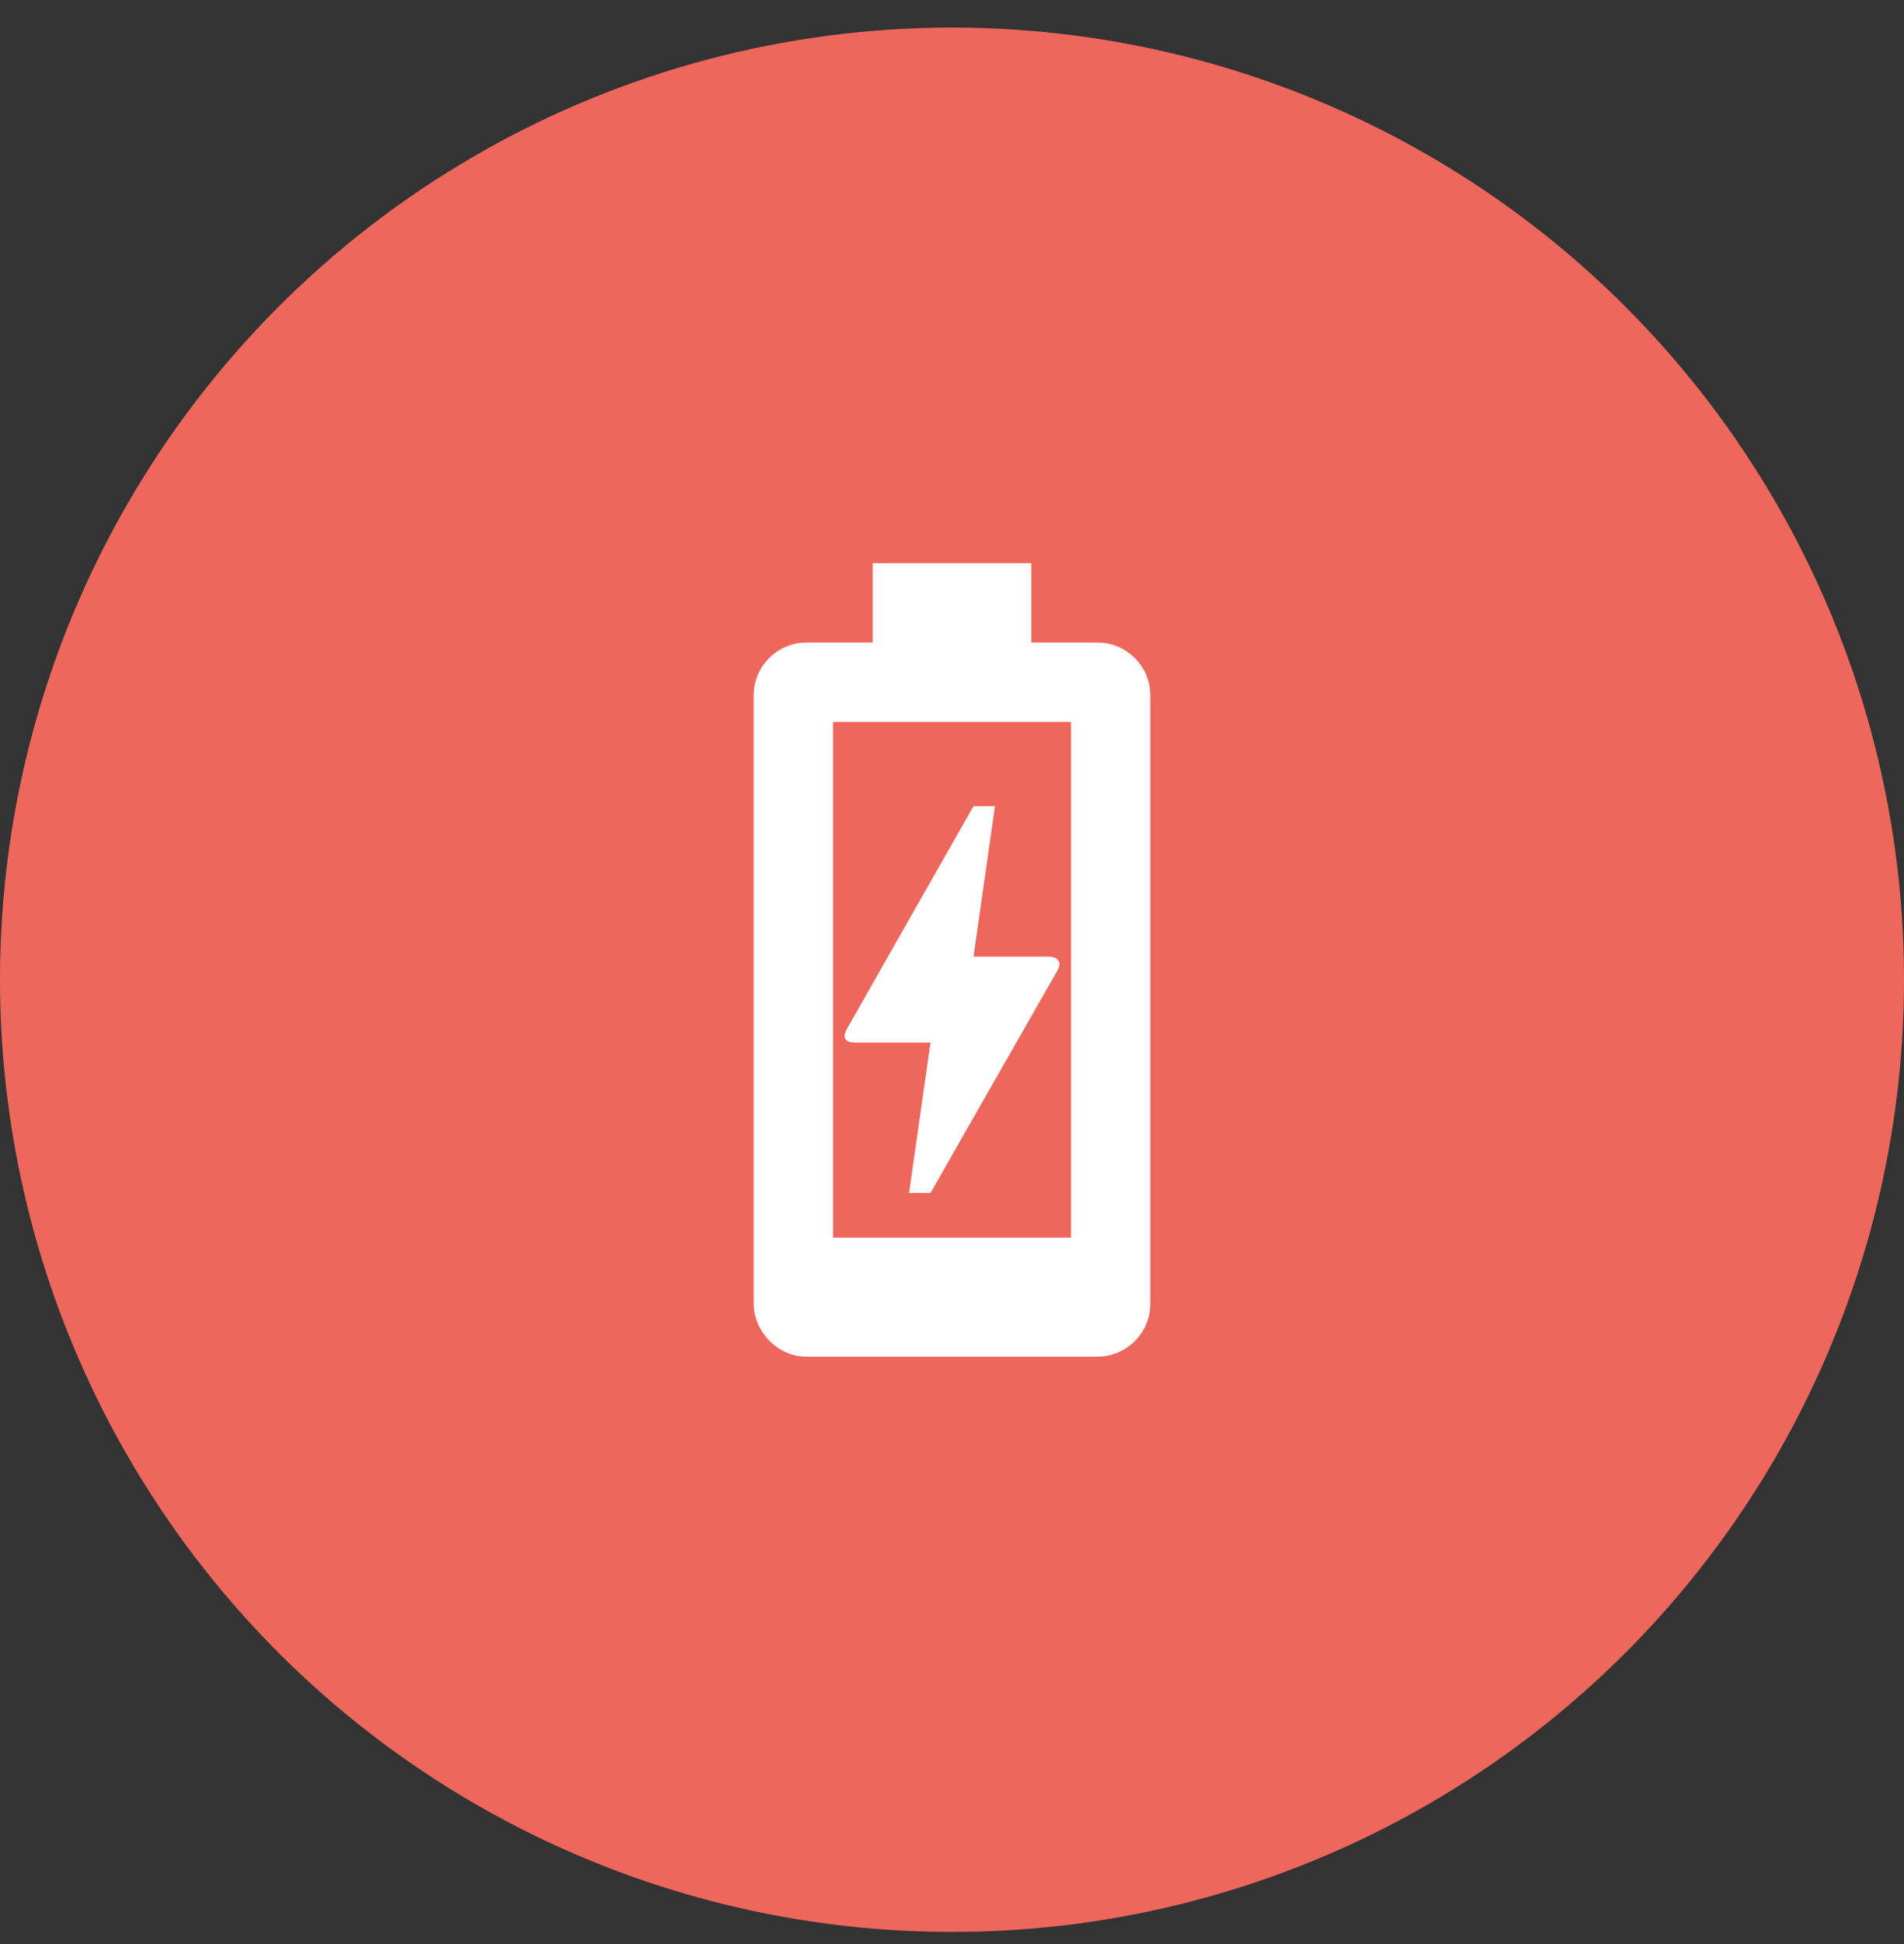
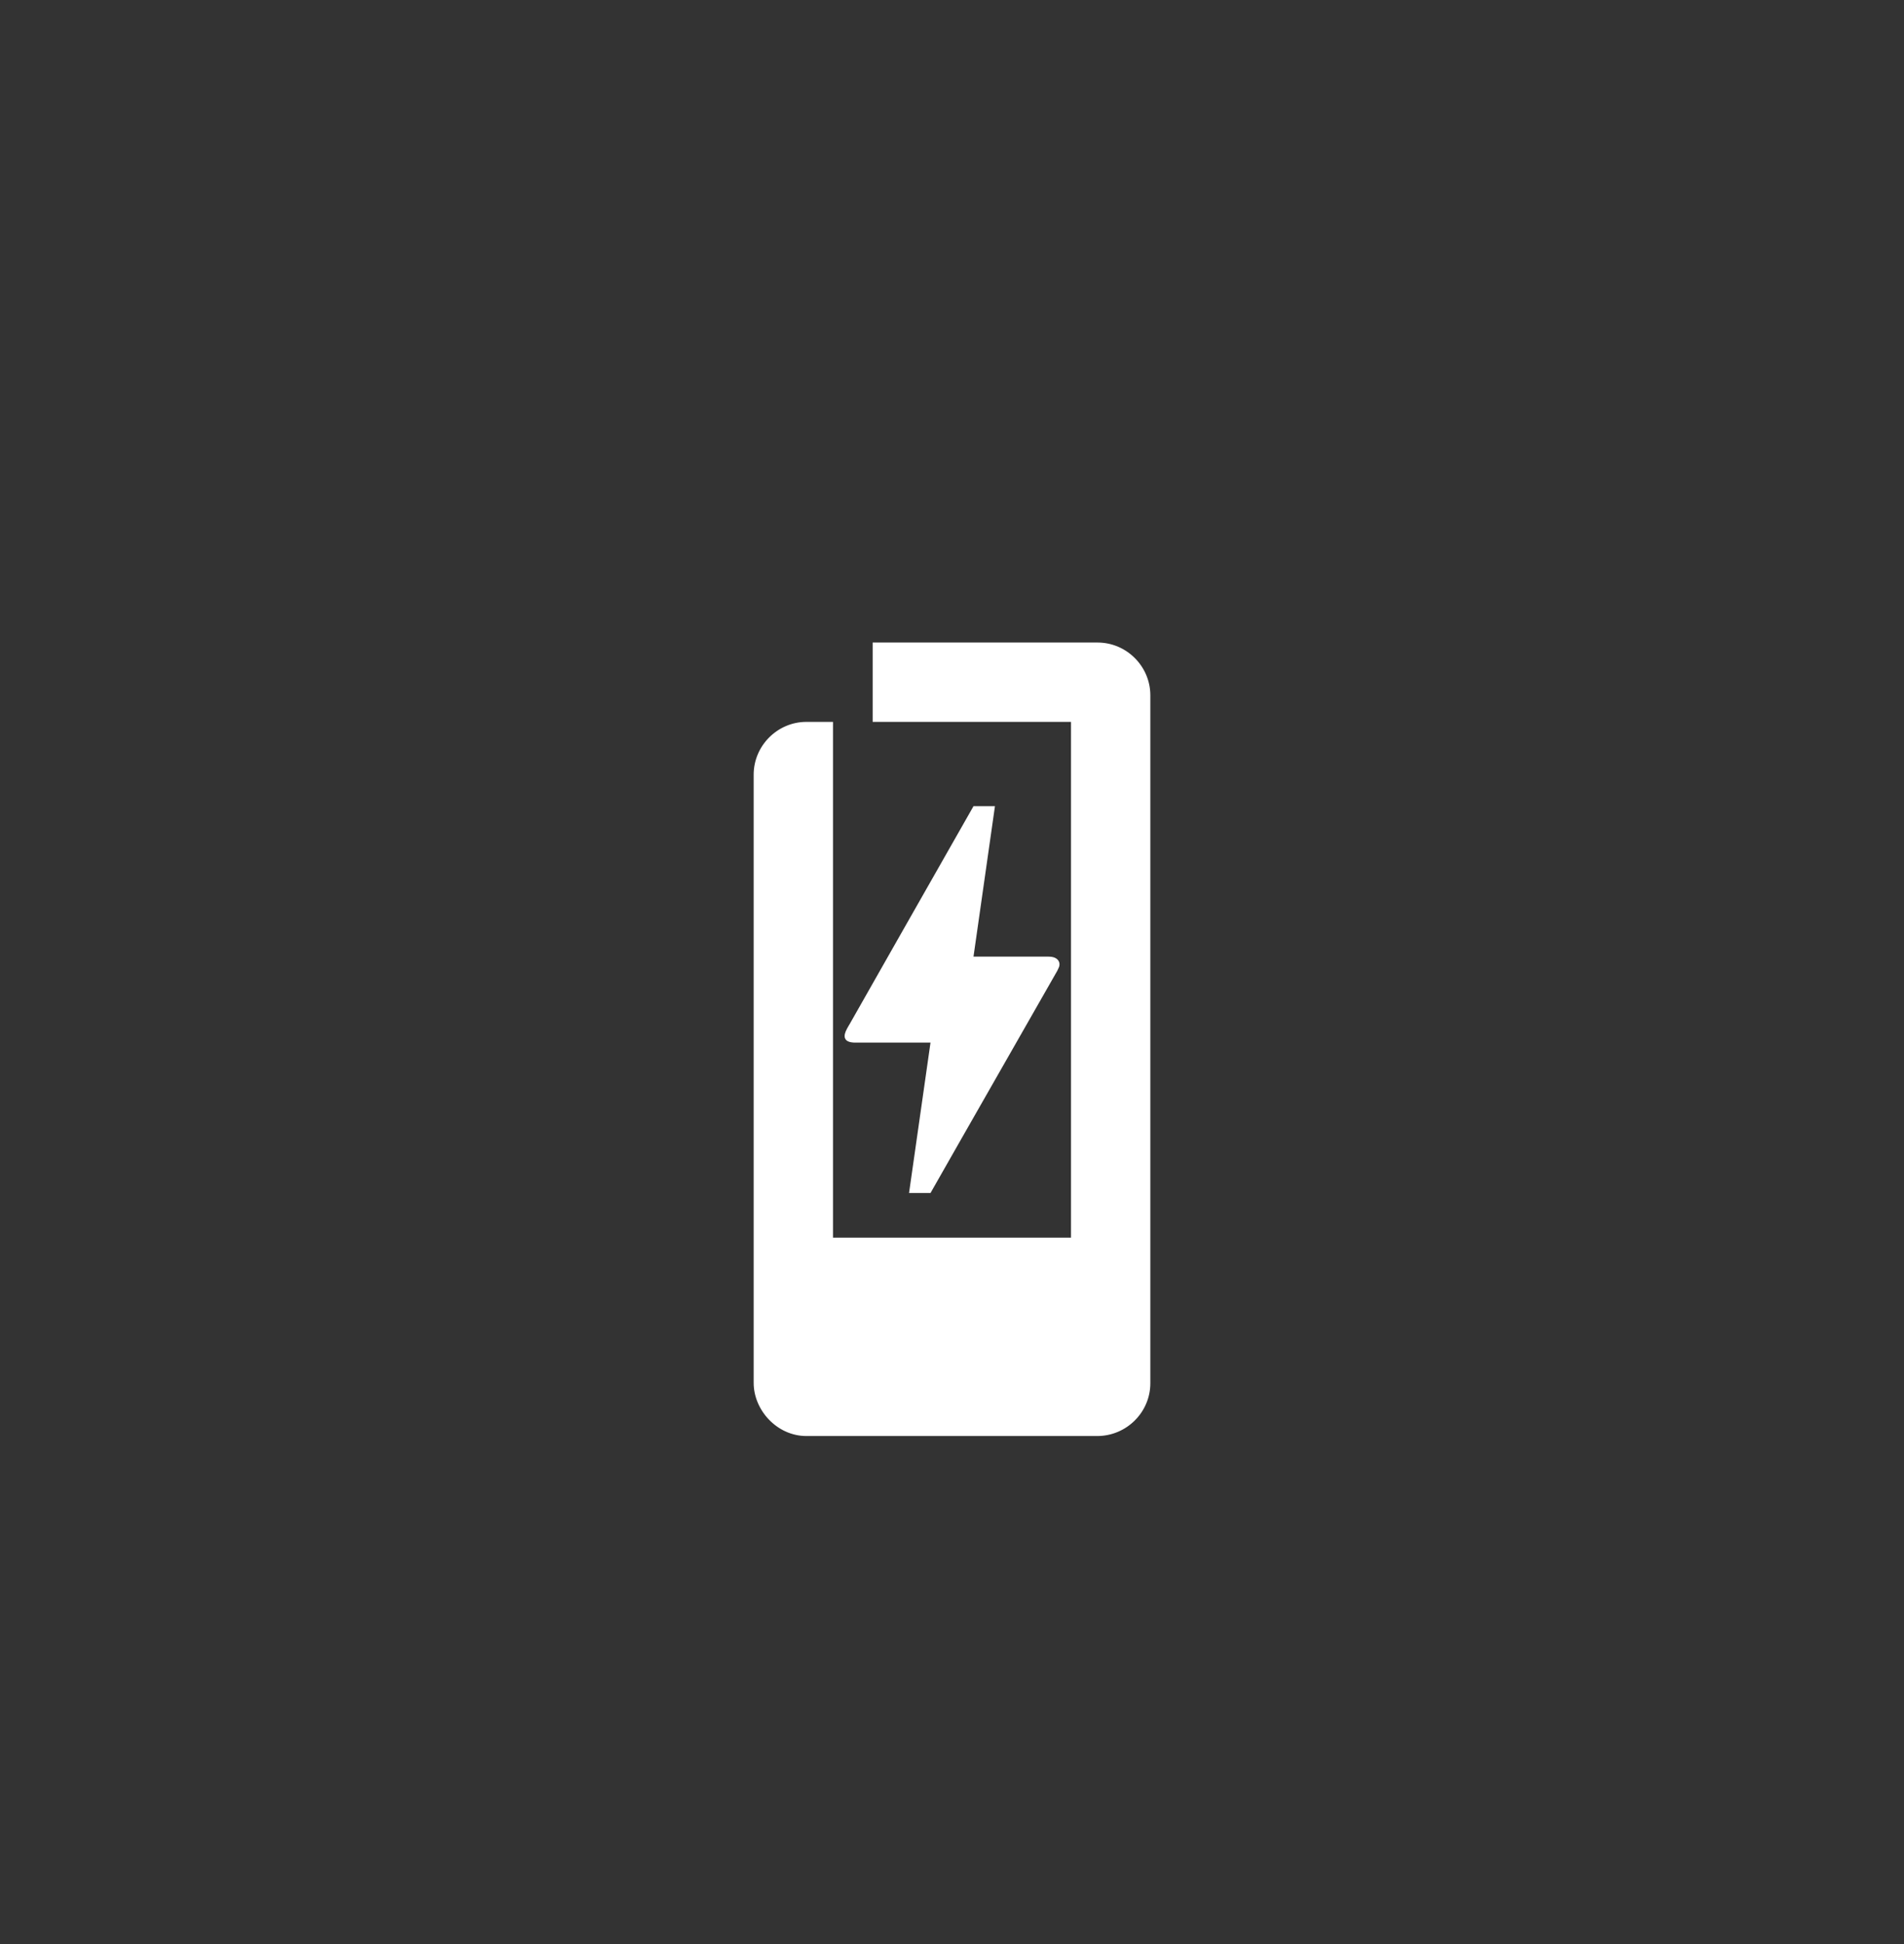
<svg xmlns="http://www.w3.org/2000/svg" width="48" height="49" viewBox="0 0 48 49" fill="none">
  <rect x="0" y="0" width="48" height="49" fill="#333333" stroke="none" />
-   <circle cx="24" cy="24.695" r="24" fill="#EE675C" />
-   <path d="M29 32.865v-15.34c0-.73-.6-1.33-1.33-1.33H26v-2h-4v2h-1.67c-.73 0-1.33.6-1.33 1.33v15.33c0 .69.59 1.34 1.33 1.34h7.33c.74 0 1.34-.6 1.34-1.33zm-8-1.67v-13h6v13h-6z" fill="#fff" />
+   <path d="M29 32.865v-15.34c0-.73-.6-1.33-1.33-1.33H26h-4v2h-1.67c-.73 0-1.33.6-1.33 1.33v15.33c0 .69.59 1.34 1.33 1.34h7.33c.74 0 1.34-.6 1.34-1.33zm-8-1.67v-13h6v13h-6z" fill="#fff" />
  <path d="M23.458 30.07h-.541l.541-3.791h-1.895c-.315 0-.31-.174-.206-.358.103-.184.027-.043.038-.065.698-1.235 1.75-3.077 3.147-5.536h.541l-.541 3.792h1.895c.266 0 .304.179.255.276l-.038.081c-2.134 3.733-3.196 5.601-3.196 5.601z" fill="#fff" />
</svg>